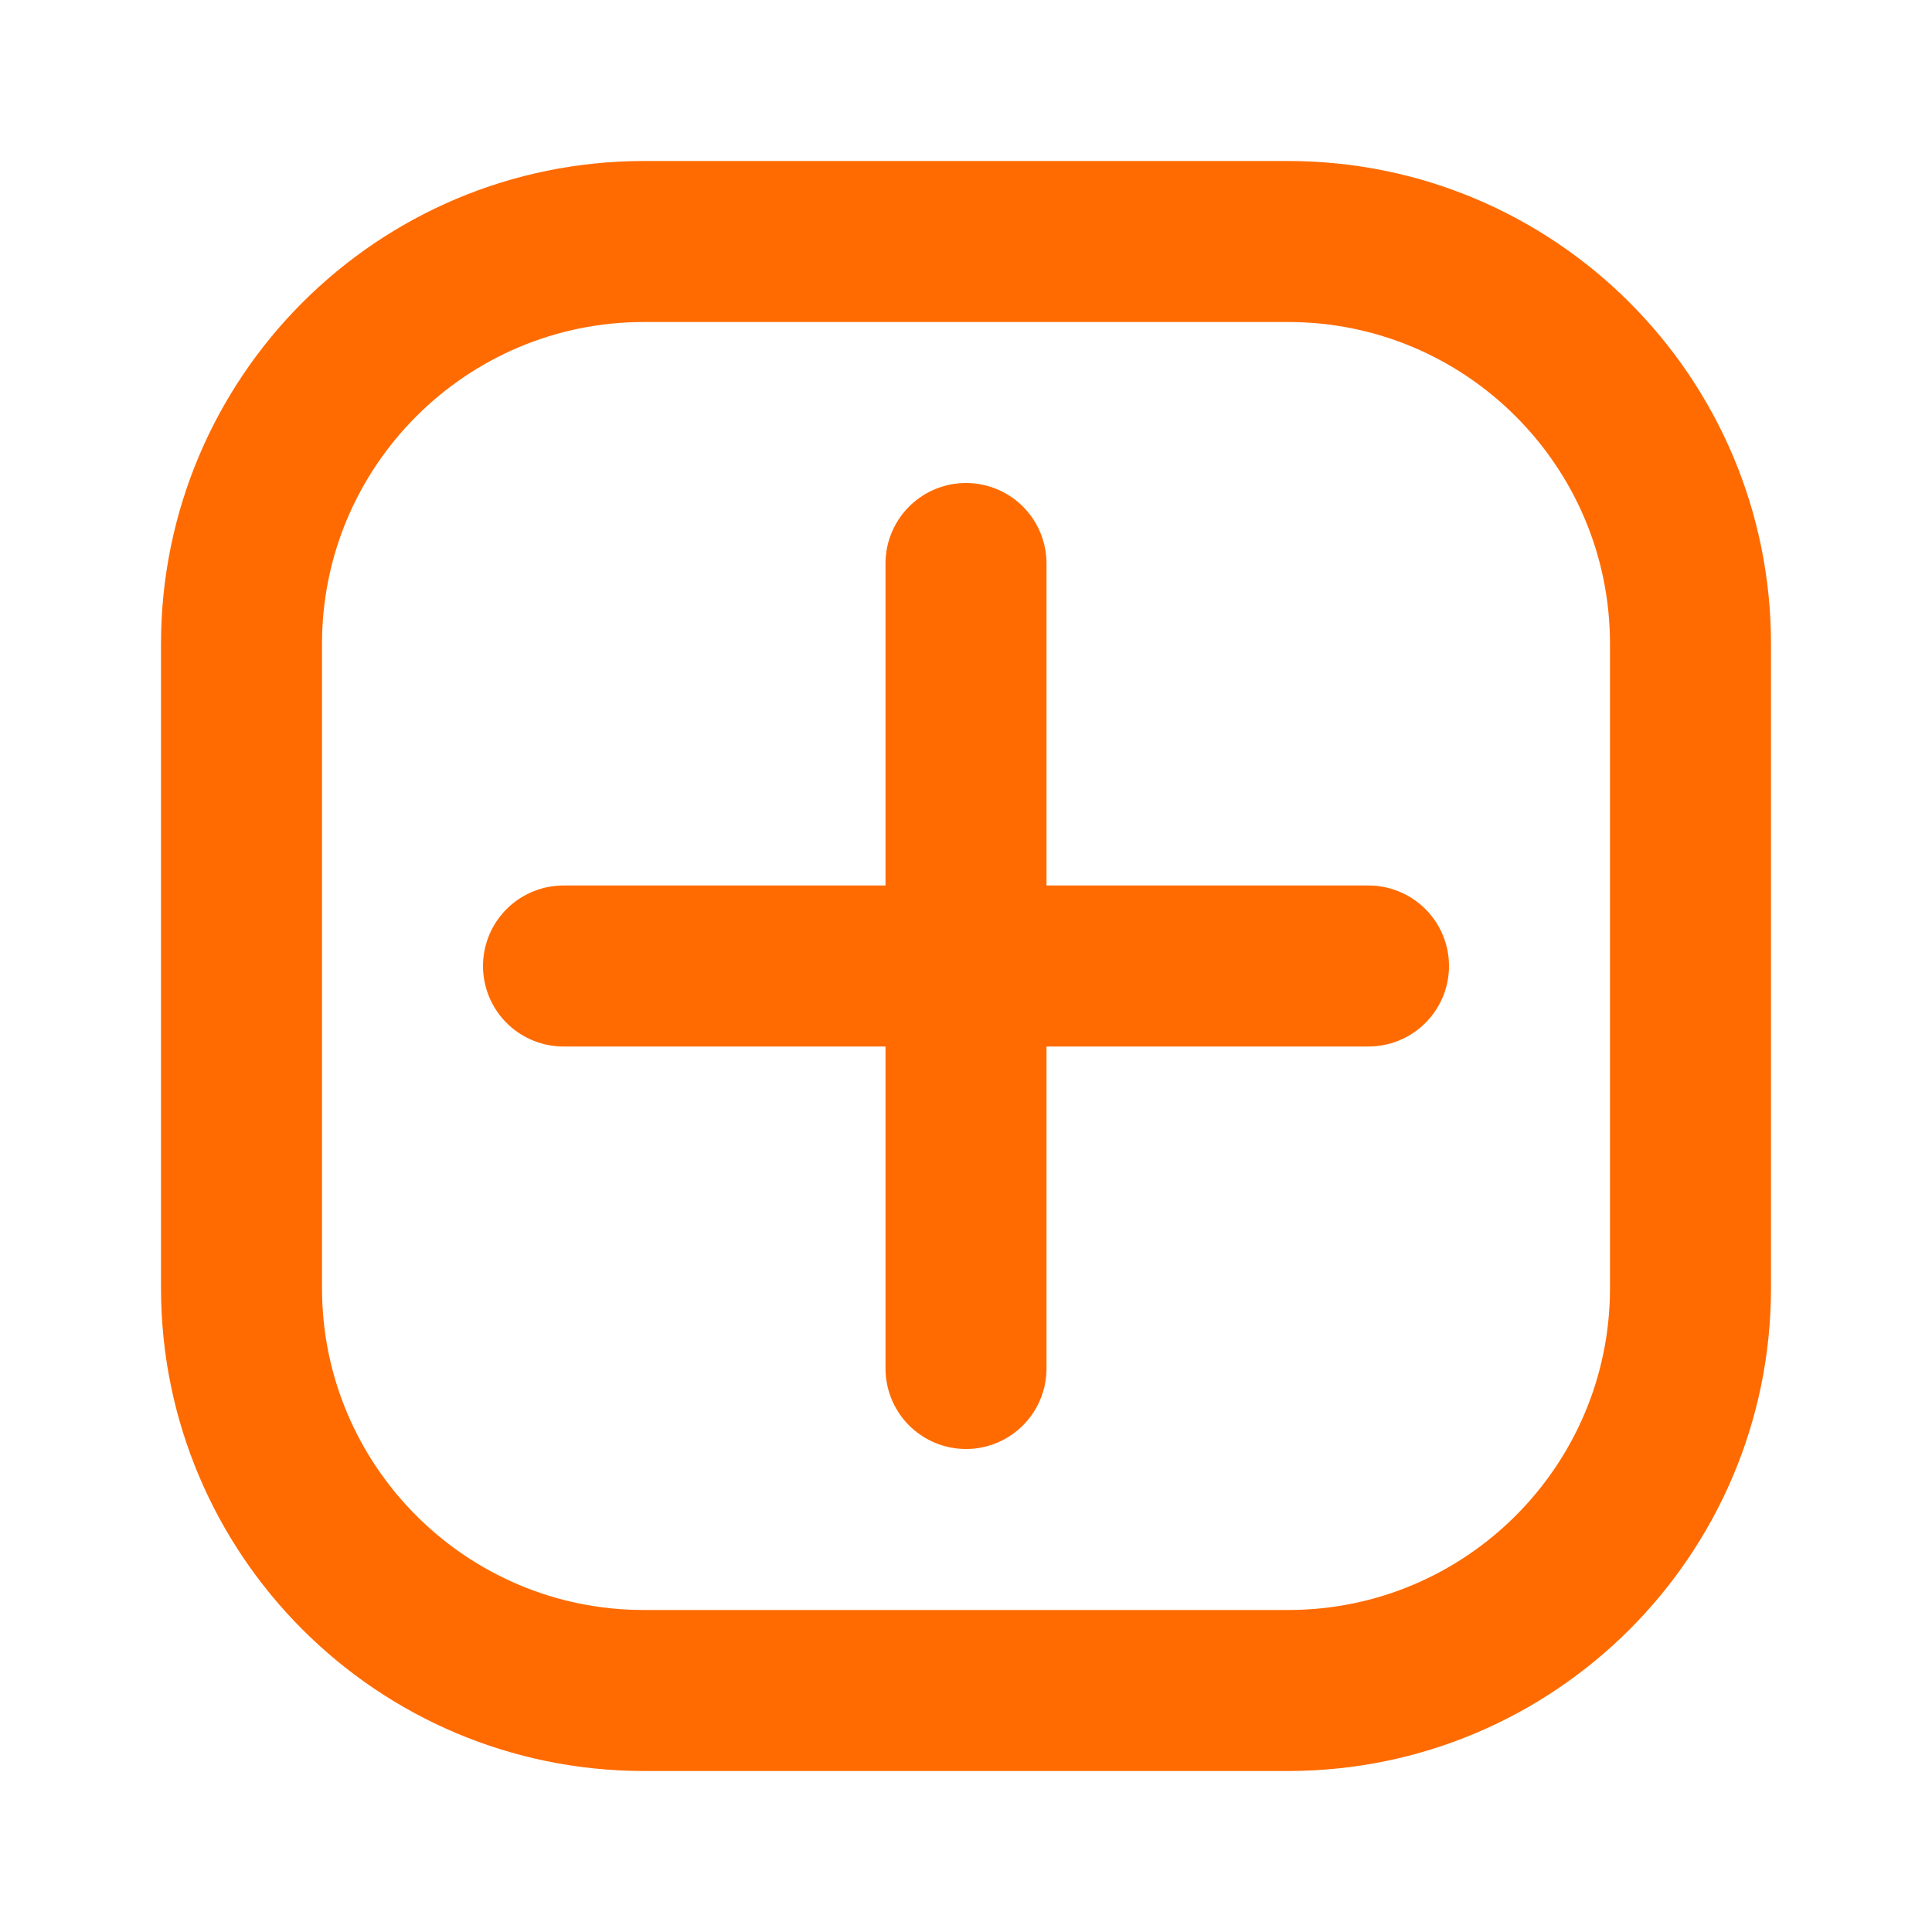
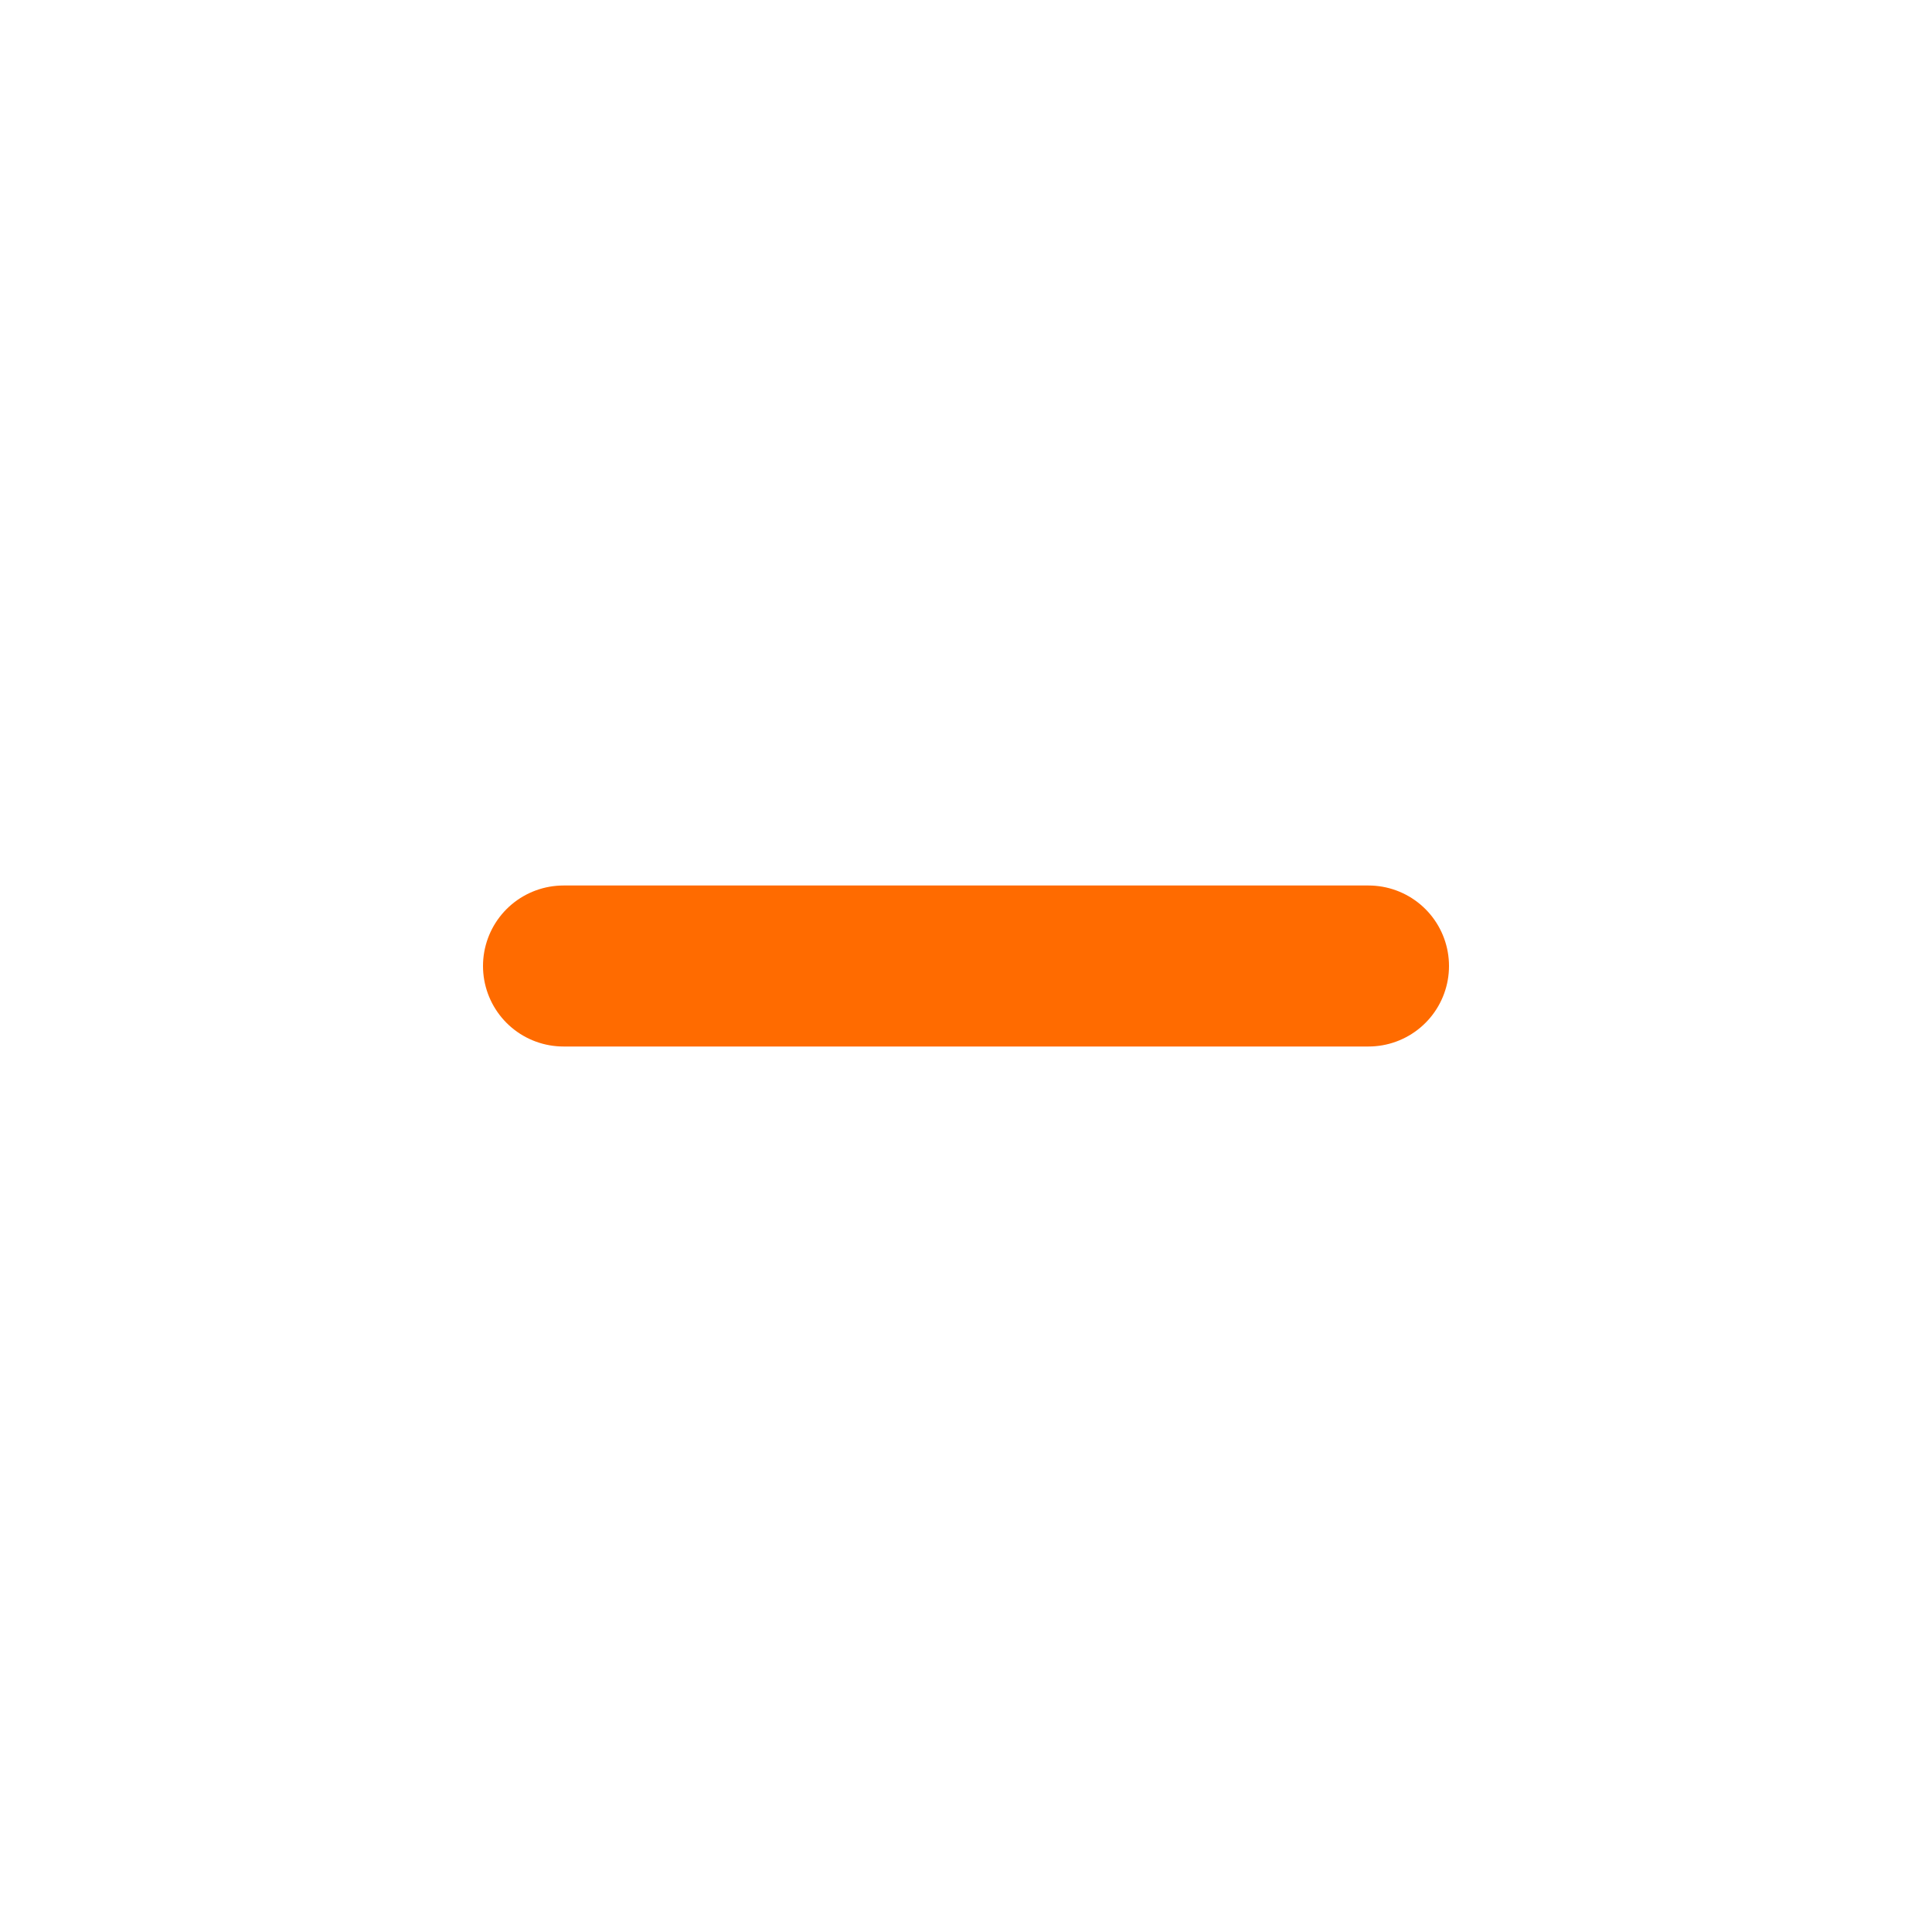
<svg xmlns="http://www.w3.org/2000/svg" width="256" height="256" viewBox="0 0 24 24" fill="none">
-   <path d="M21 8V16C21 18.761 18.761 21 16 21H8C5.239 21 3 18.761 3 16V8C3 5.239 5.239 3 8 3H16C18.761 3 21 5.239 21 8Z" stroke="#ff6b00" stroke-width="2" stroke-linecap="round" stroke-linejoin="round" />
-   <path d="M7 12H17M12 7V17" stroke="#ff6b00" stroke-width="2" stroke-linecap="round" stroke-linejoin="round" />
+   <path d="M7 12H17M12 7" stroke="#ff6b00" stroke-width="2" stroke-linecap="round" stroke-linejoin="round" />
</svg>